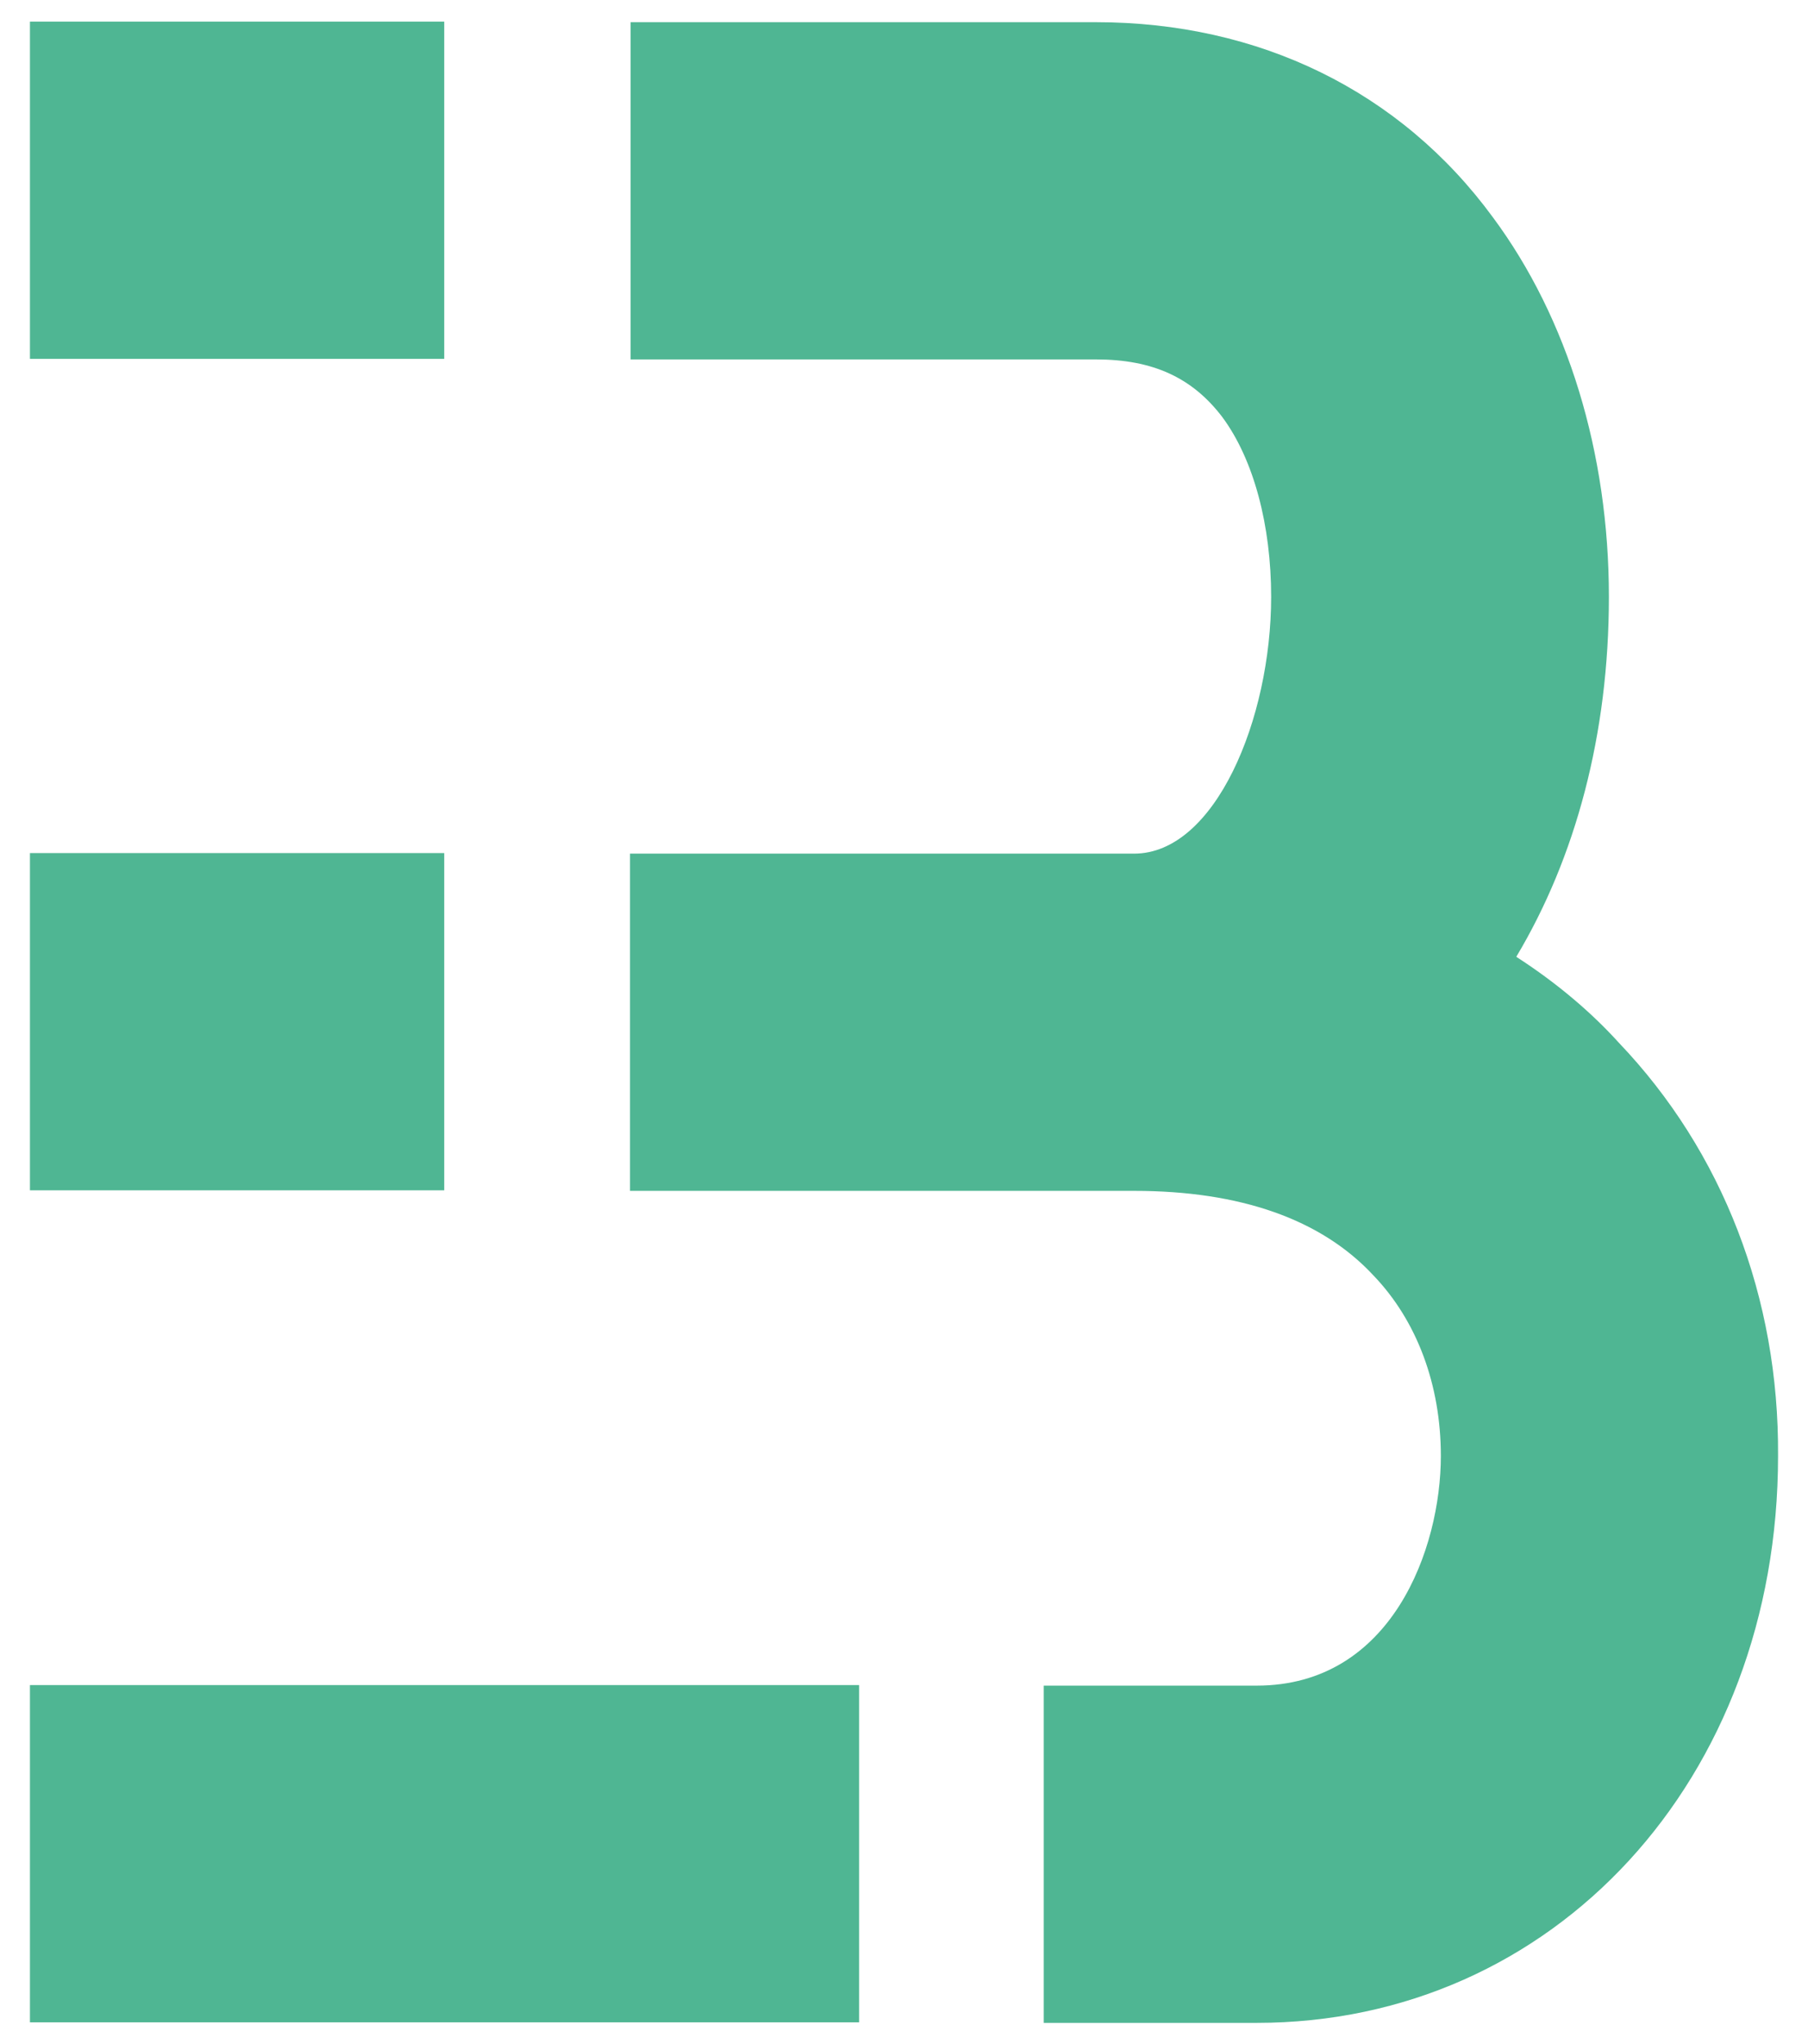
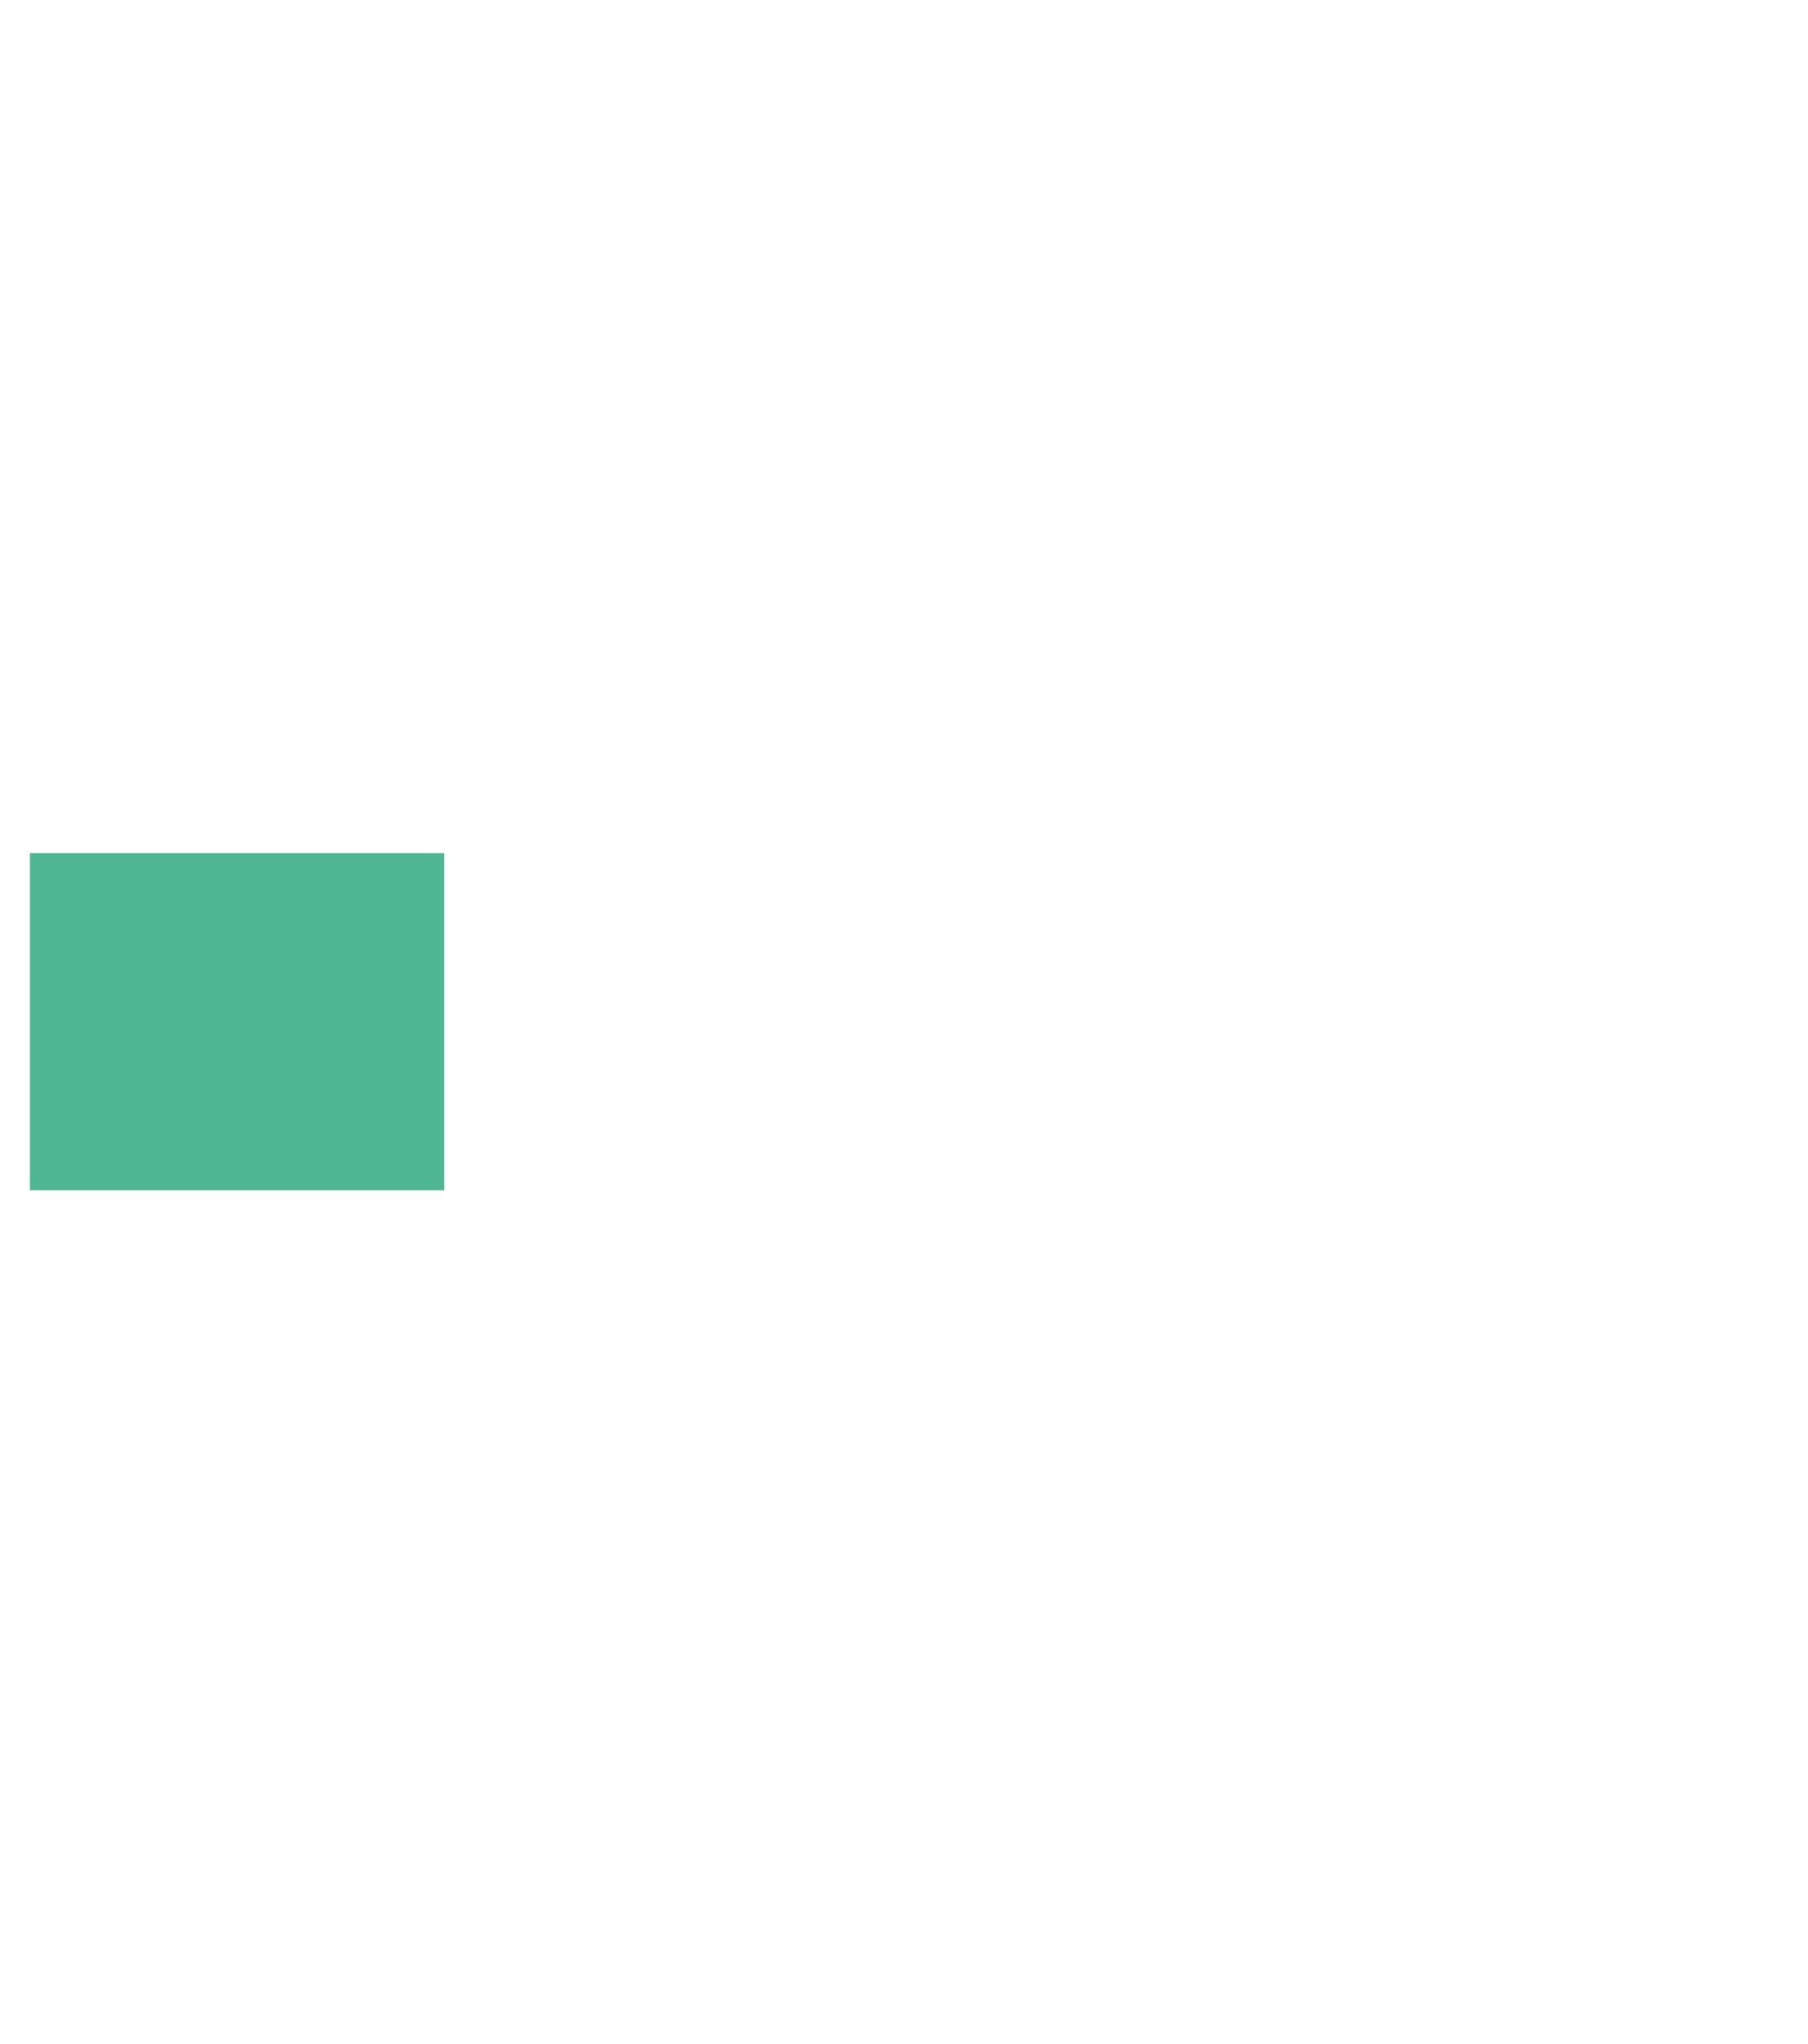
<svg xmlns="http://www.w3.org/2000/svg" version="1.1" id="Ebene_1" x="0px" y="0px" viewBox="0 0 326 368.5" style="enable-background:new 0 0 326 368.5;" xml:space="preserve">
  <style type="text/css">
	.st0{fill:#4FB693;}
</style>
  <g>
    <g>
-       <path class="st0" d="M291.9,188c-4.7-5.2-10.9-10.6-18.5-15.5c10.7-17.9,16.7-40.1,16.7-64.9c0-25.9-7.4-50.2-20.9-68.4    C252.5,16.4,227,4,197.6,4h-83.9v60.8h83.9c10.3,0,17.4,3.3,22.8,10.4c5.7,7.7,8.8,19.6,8.8,32.4c0,22-10.1,46.3-24.7,46.3h-90.9    v60.8h90.9c19.1,0,33.7,5.1,43.1,15.2c7.9,8.2,12.2,19.8,12.2,32.6c0,16.6-8.8,41.4-33.2,41.4h-38.4v60.8h38.4    c53.6,0,94-43.9,94-102.2C320.8,233.9,310.6,207.6,291.9,188z" />
-       <rect x="5.4" y="3.9" class="st0" width="74.7" height="60.8" />
      <rect x="5.4" y="153.8" class="st0" width="74.7" height="60.8" />
-       <rect x="5.4" y="303.8" class="st0" width="149.5" height="60.8" />
    </g>
  </g>
</svg>